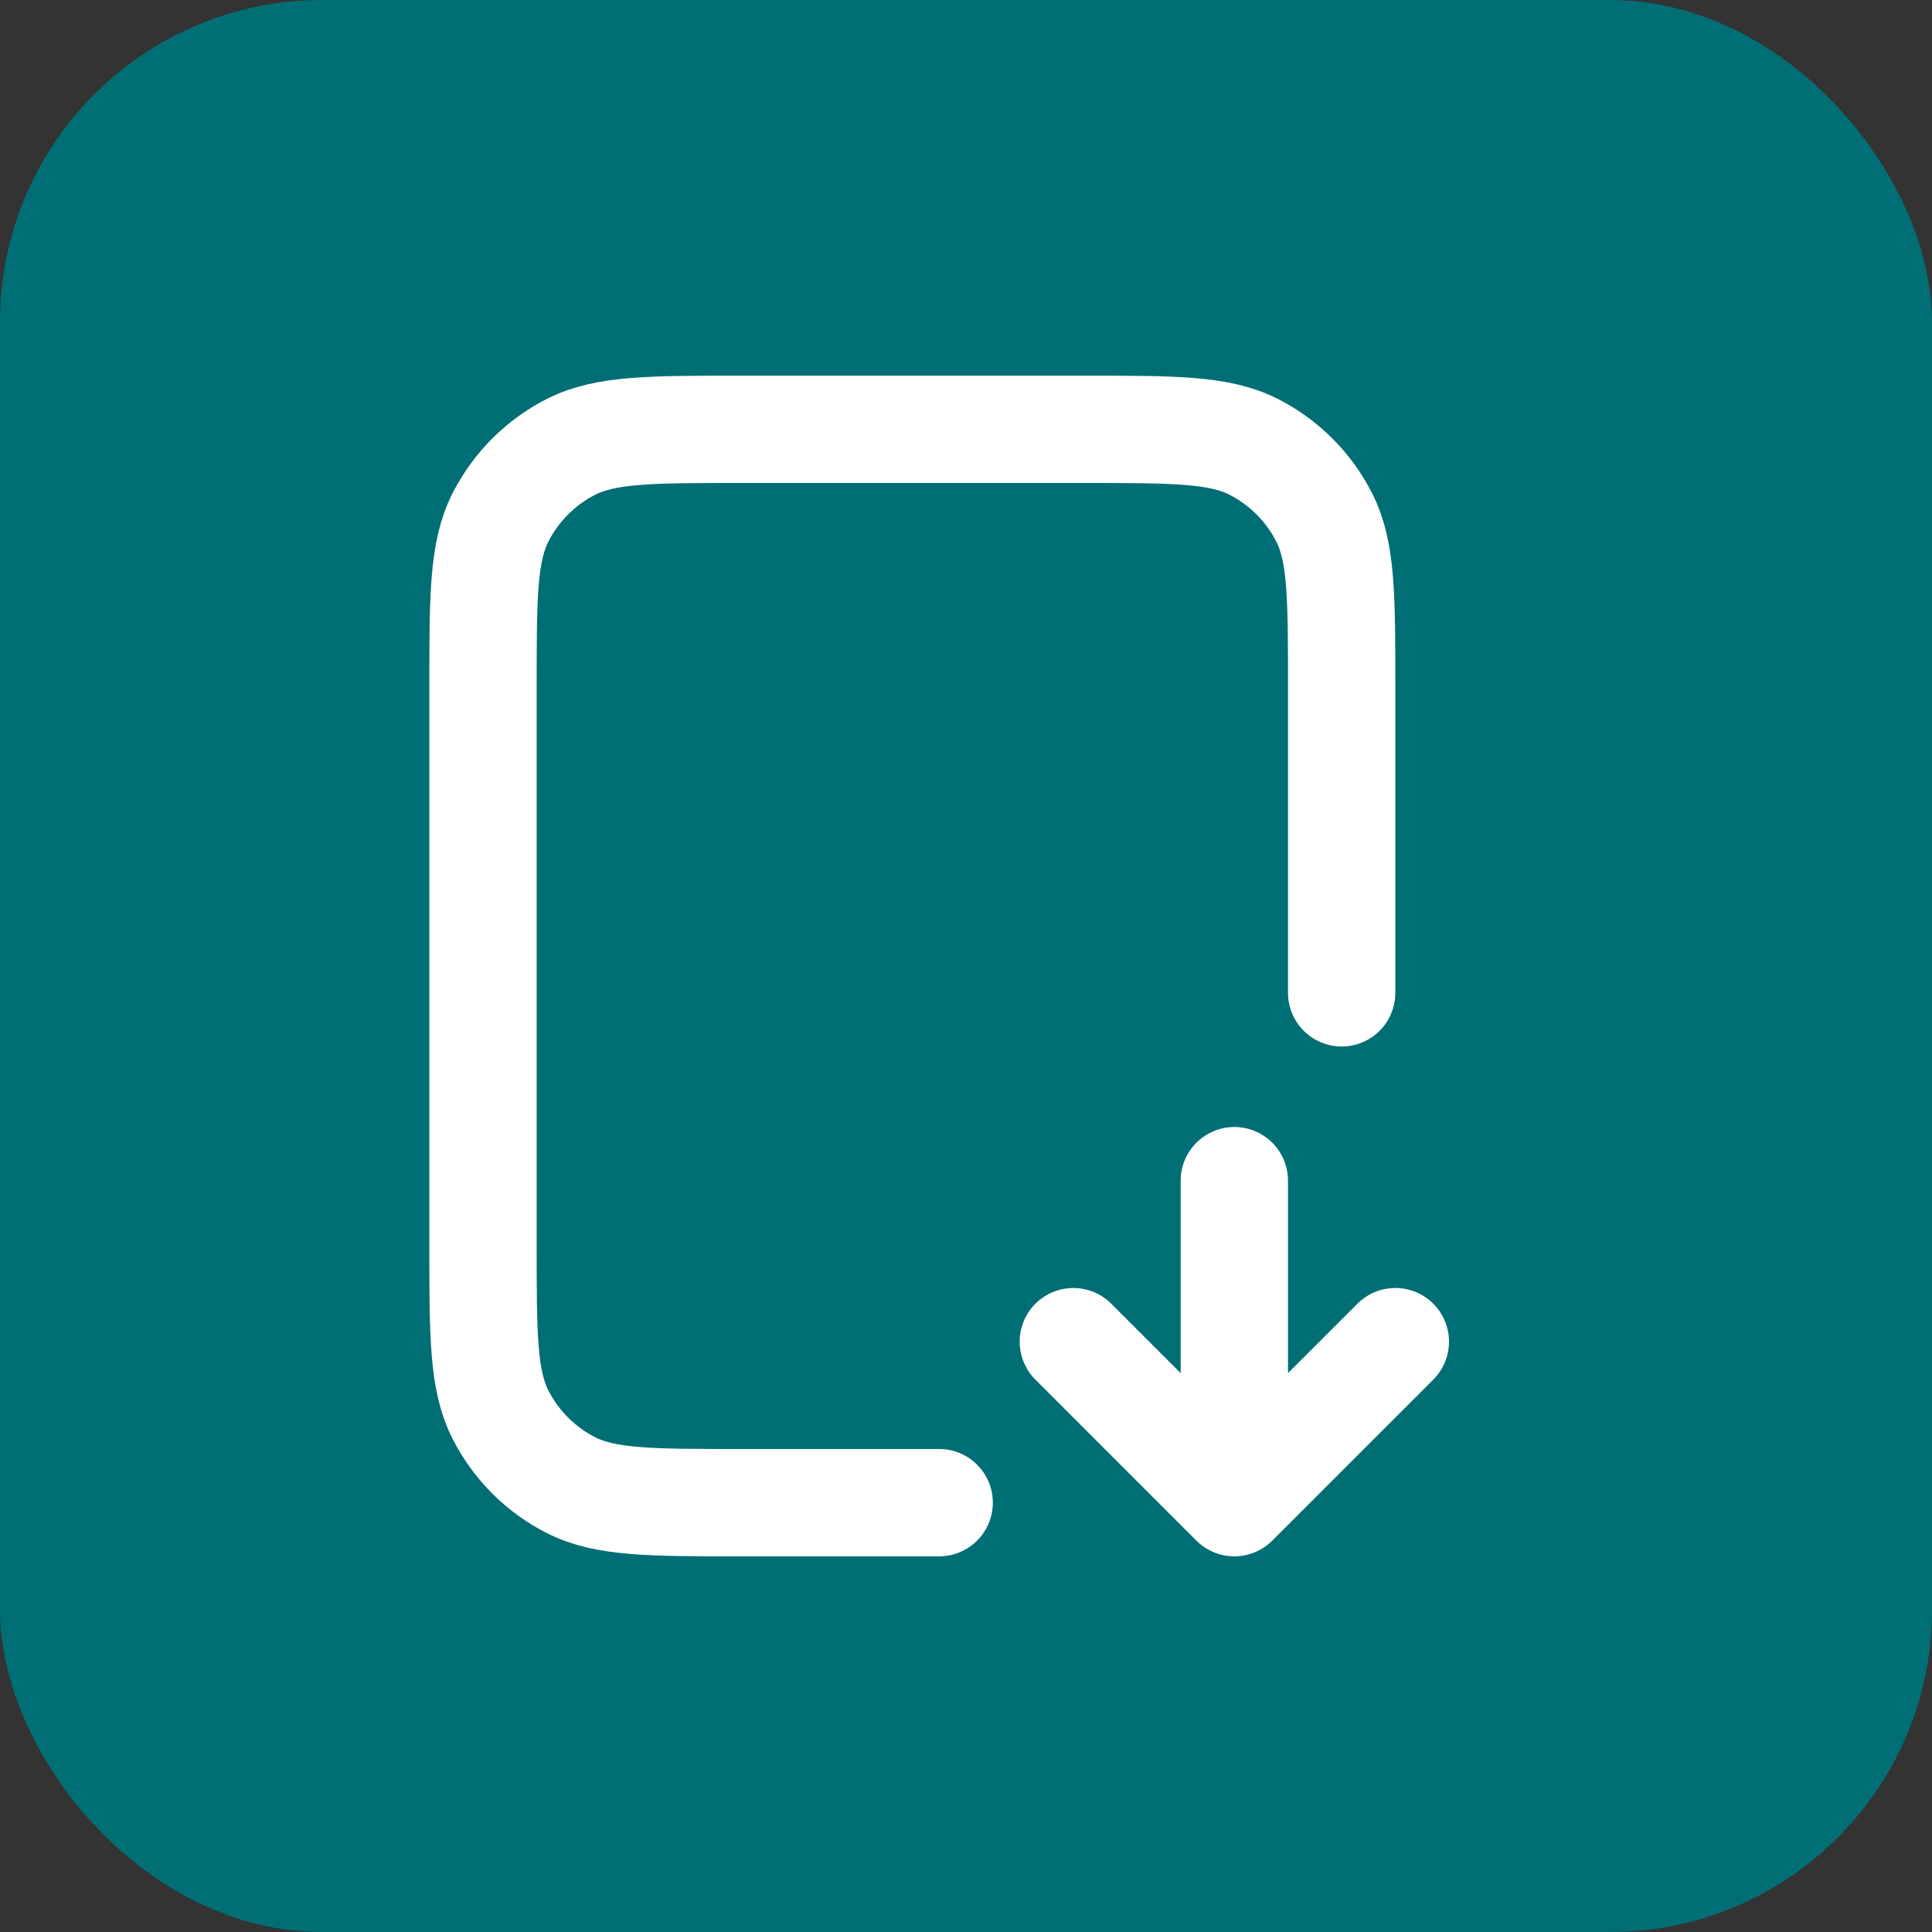
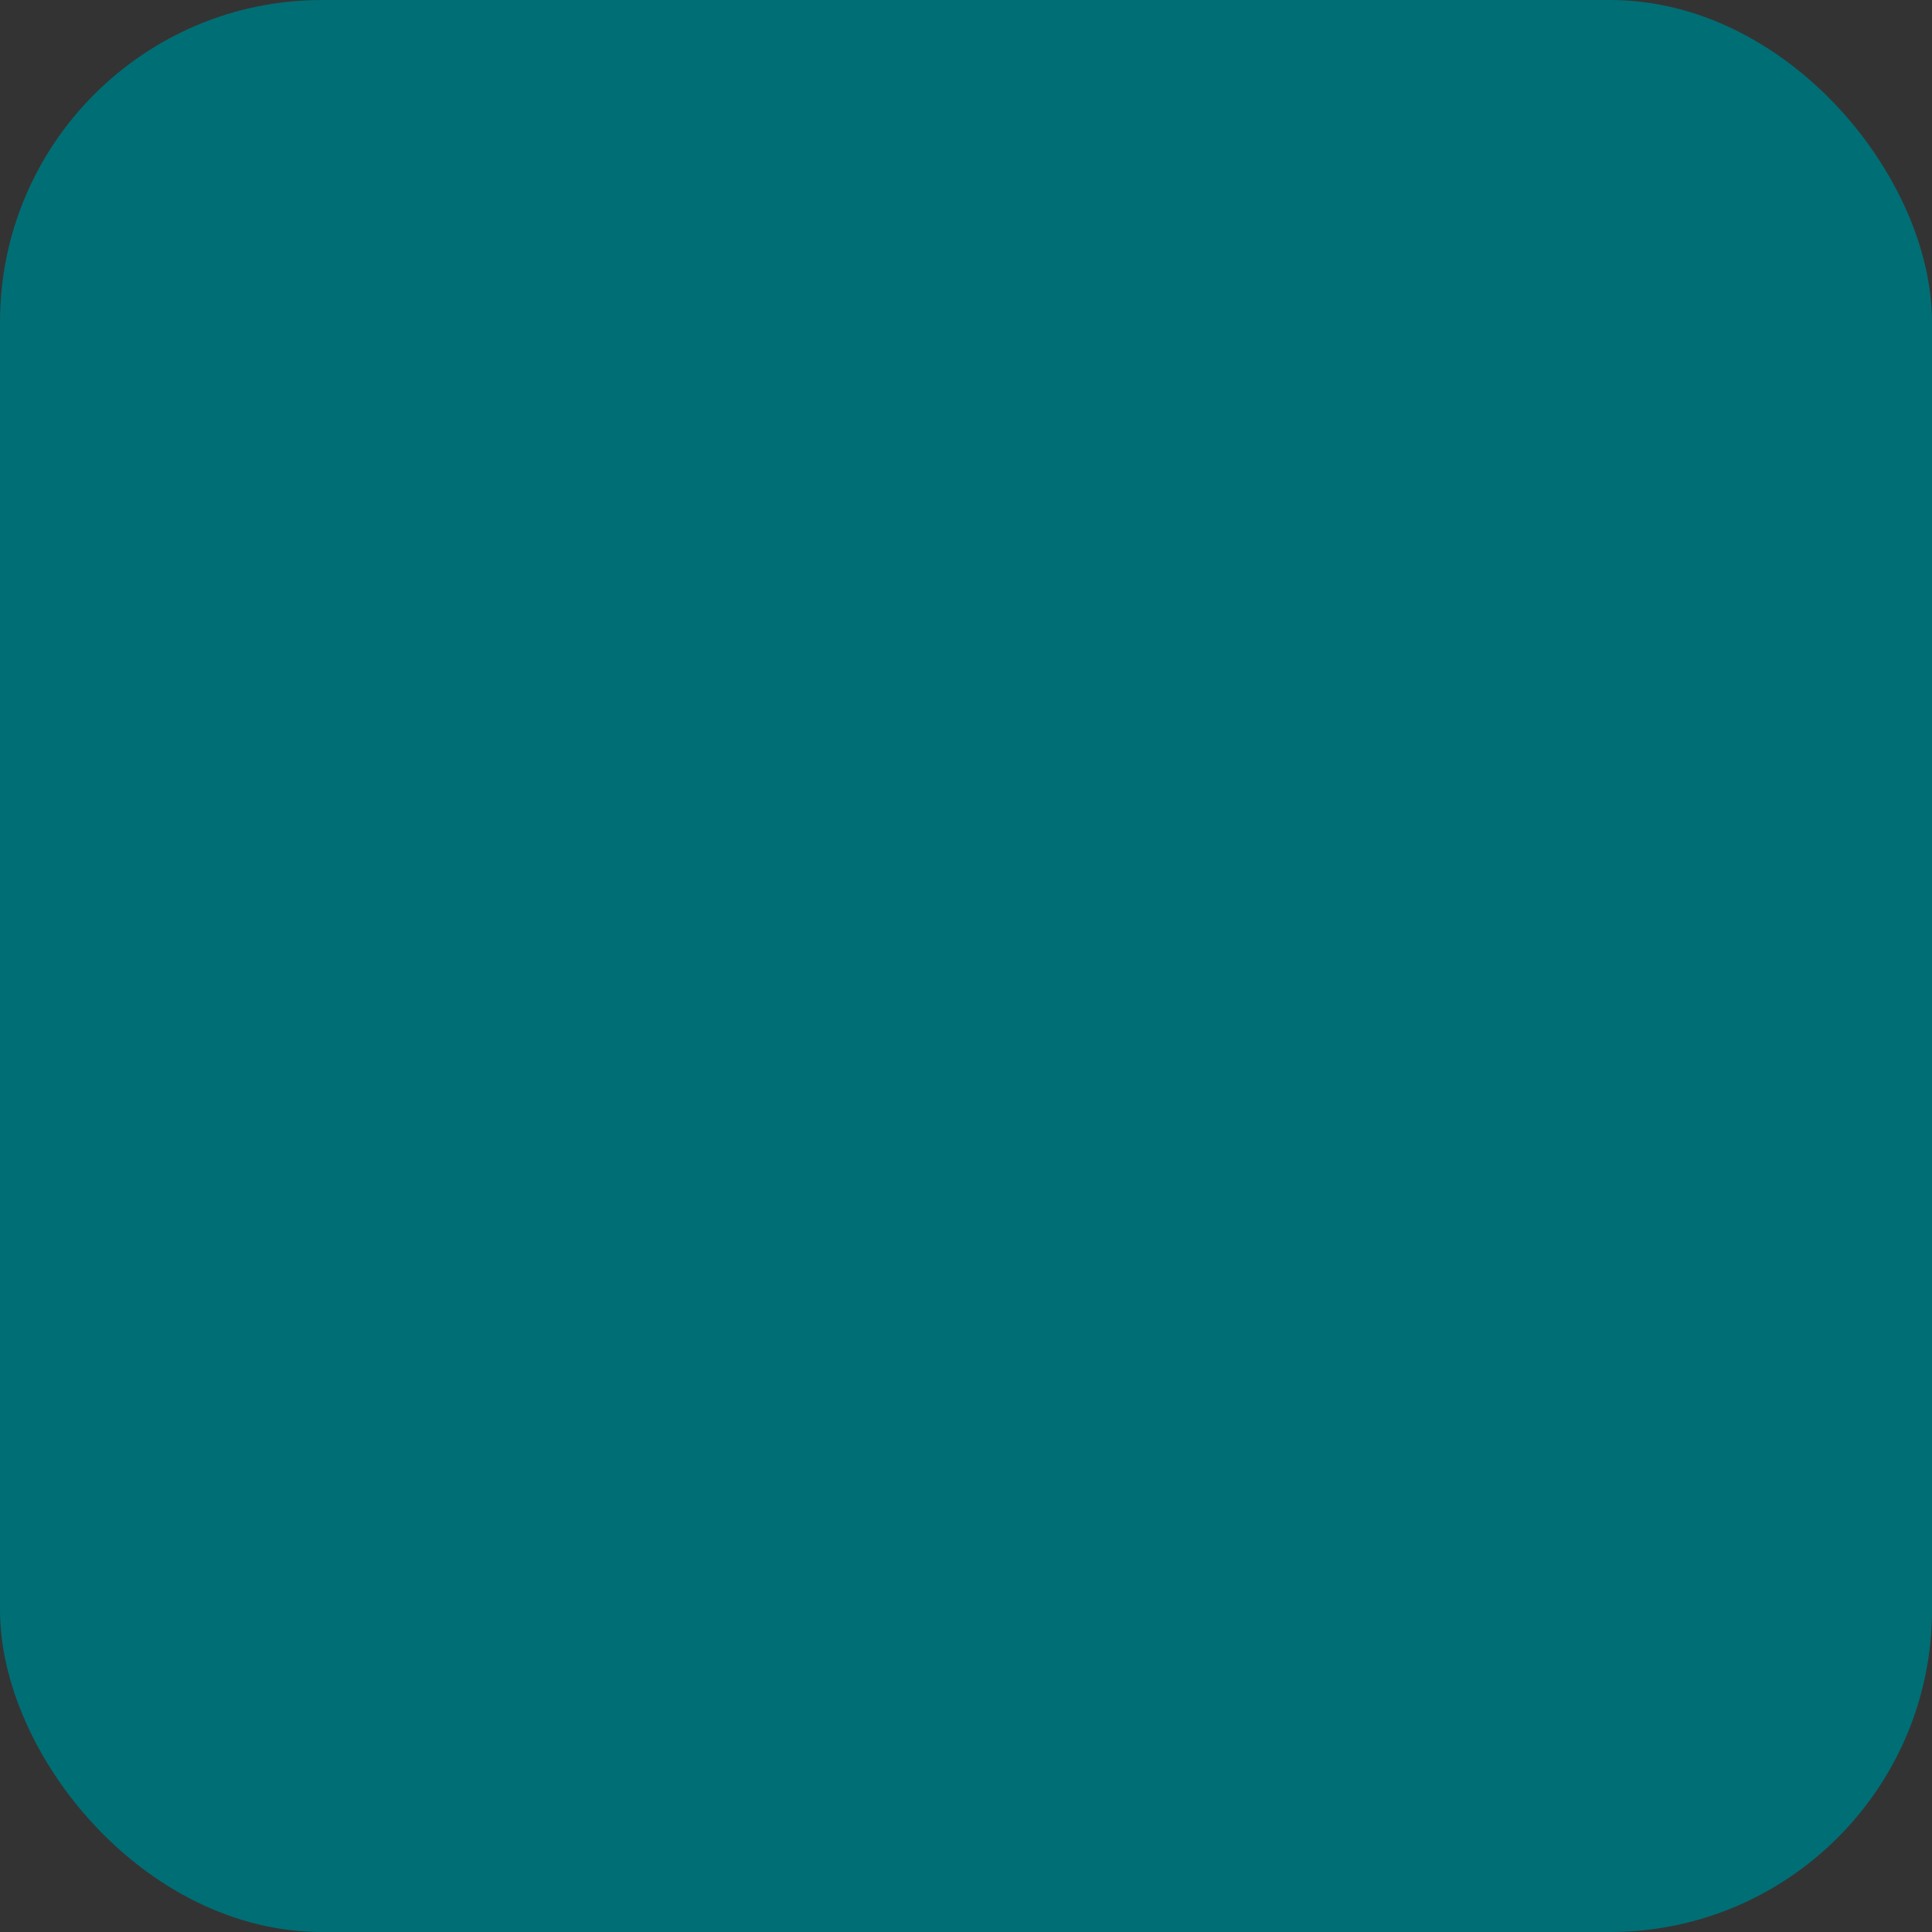
<svg xmlns="http://www.w3.org/2000/svg" width="36" height="36" viewBox="0 0 36 36" fill="none">
  <rect x="0" y="0" width="36" height="36" fill="#333333" stroke="none" />
  <rect width="36" height="36" rx="6" fill="#006E75" />
-   <path d="M25 18.5V12.8C25 11.12 25 10.28 24.673 9.638C24.385 9.074 23.927 8.615 23.362 8.327C22.72 8 21.88 8 20.2 8H13.8C12.12 8 11.28 8 10.638 8.327C10.073 8.615 9.615 9.074 9.327 9.638C9 10.28 9 11.12 9 12.8V23.2C9 24.88 9 25.72 9.327 26.362C9.615 26.927 10.073 27.385 10.638 27.673C11.28 28 12.12 28 13.8 28H17.5M20 25L23 28M23 28L26 25M23 28V22" stroke="white" stroke-width="2" stroke-linecap="round" stroke-linejoin="round" />
</svg>